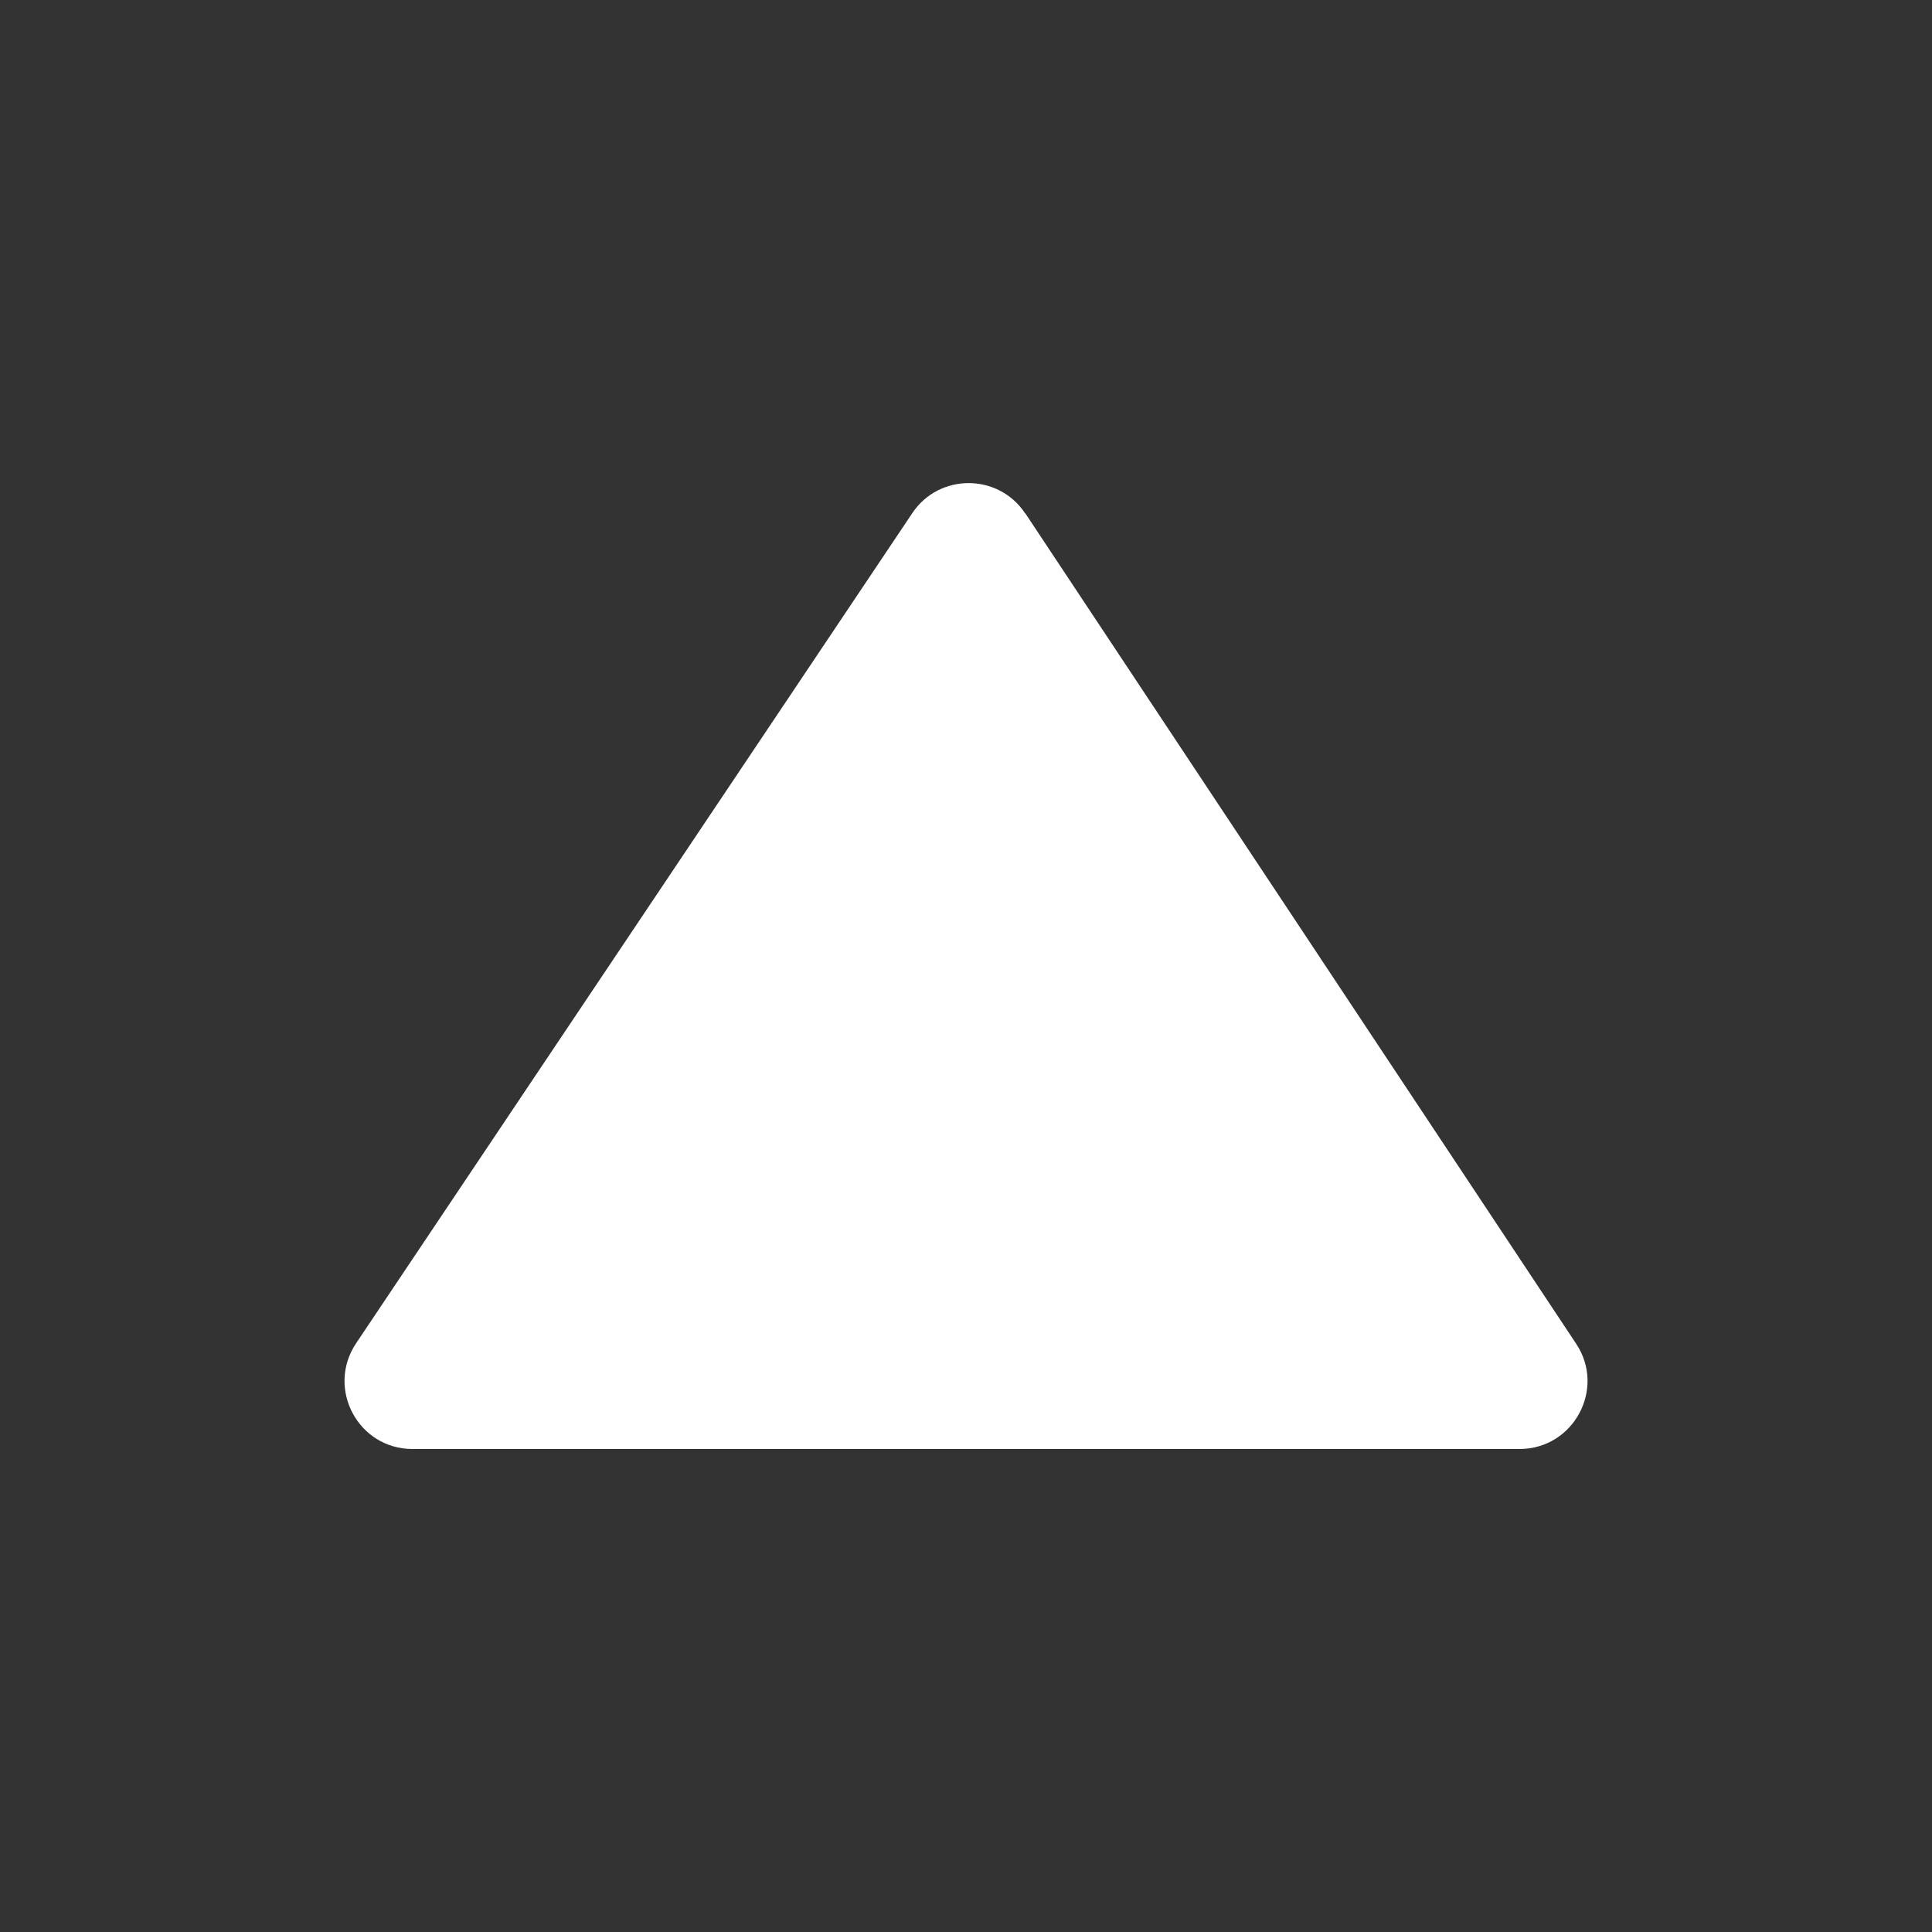
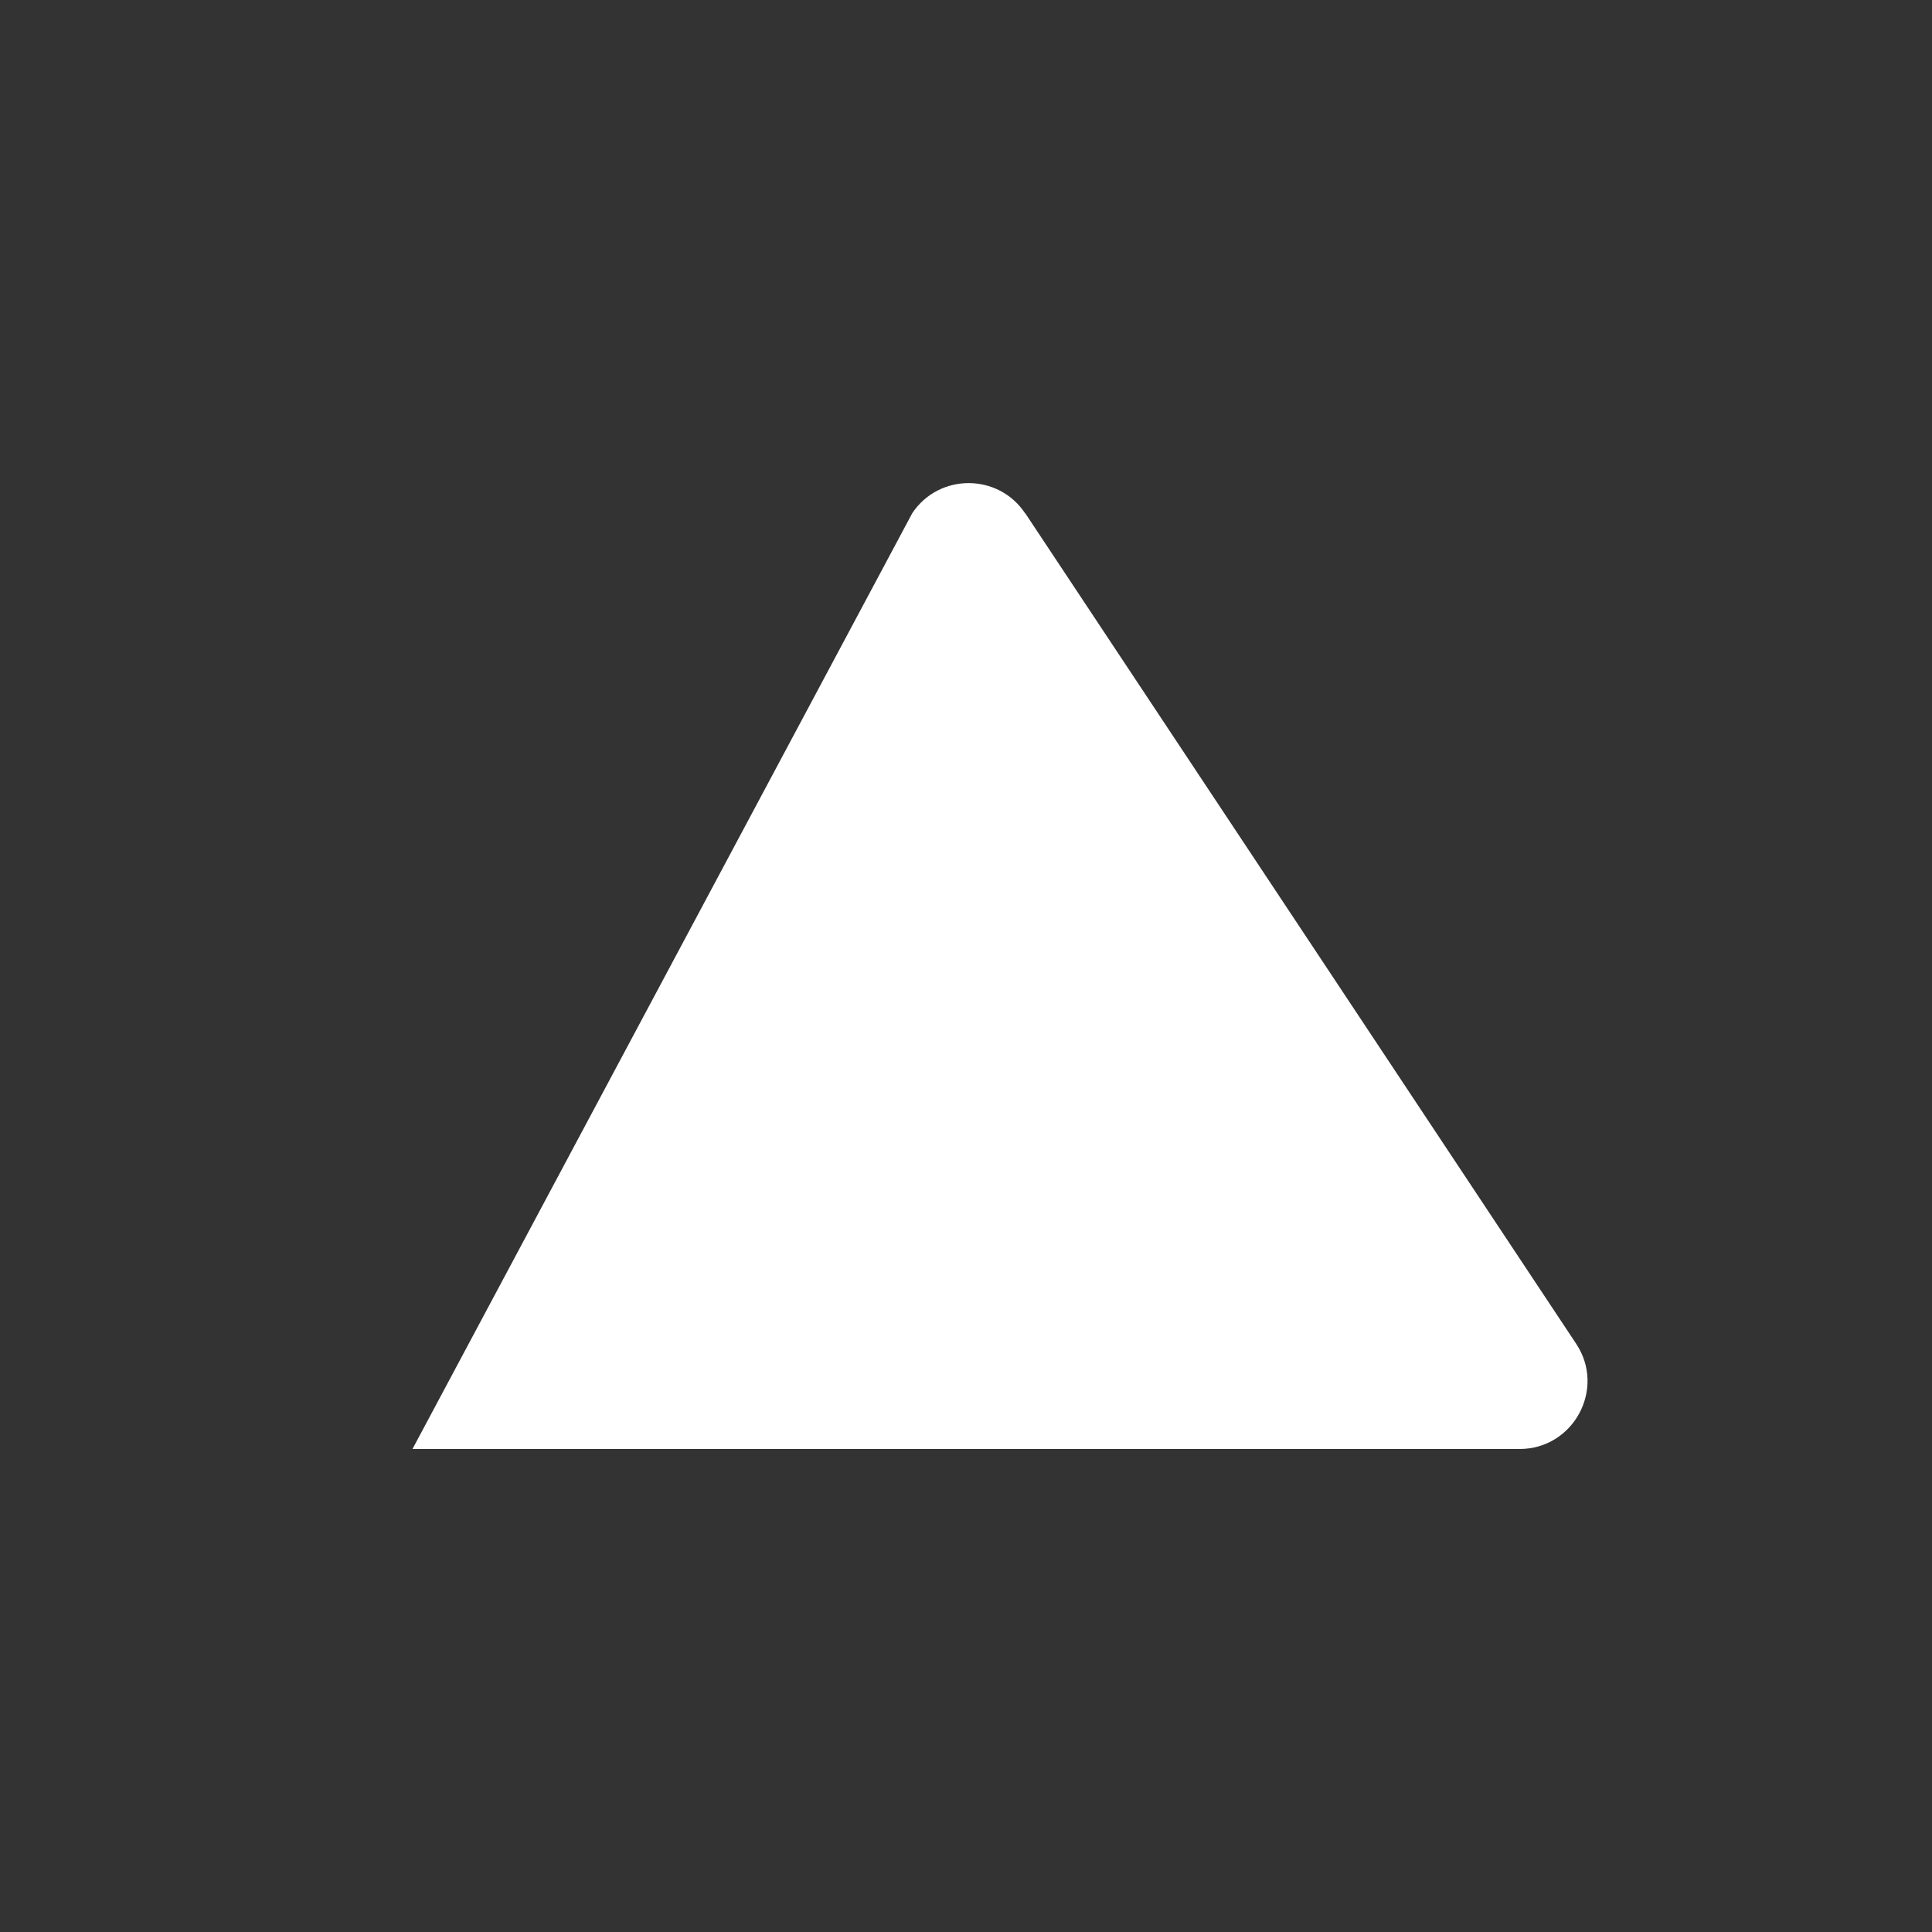
<svg xmlns="http://www.w3.org/2000/svg" id="_底" viewBox="0 0 100 100">
  <rect x="0" y="0" width="100" height="100" fill="#333333" stroke="none" />
  <defs>
    <style>.cls-1{fill:#fff;}</style>
  </defs>
-   <path class="cls-1" d="M53.07,26.57l28.51,42.98c1.55,2.33-.13,5.45-2.93,5.45H21.35c-2.81,0-4.48-3.13-2.92-5.47L47.22,26.56c1.39-2.08,4.46-2.07,5.84,.01Z" />
+   <path class="cls-1" d="M53.07,26.57l28.51,42.98c1.55,2.33-.13,5.45-2.93,5.45H21.35L47.22,26.56c1.39-2.08,4.46-2.07,5.84,.01Z" />
</svg>